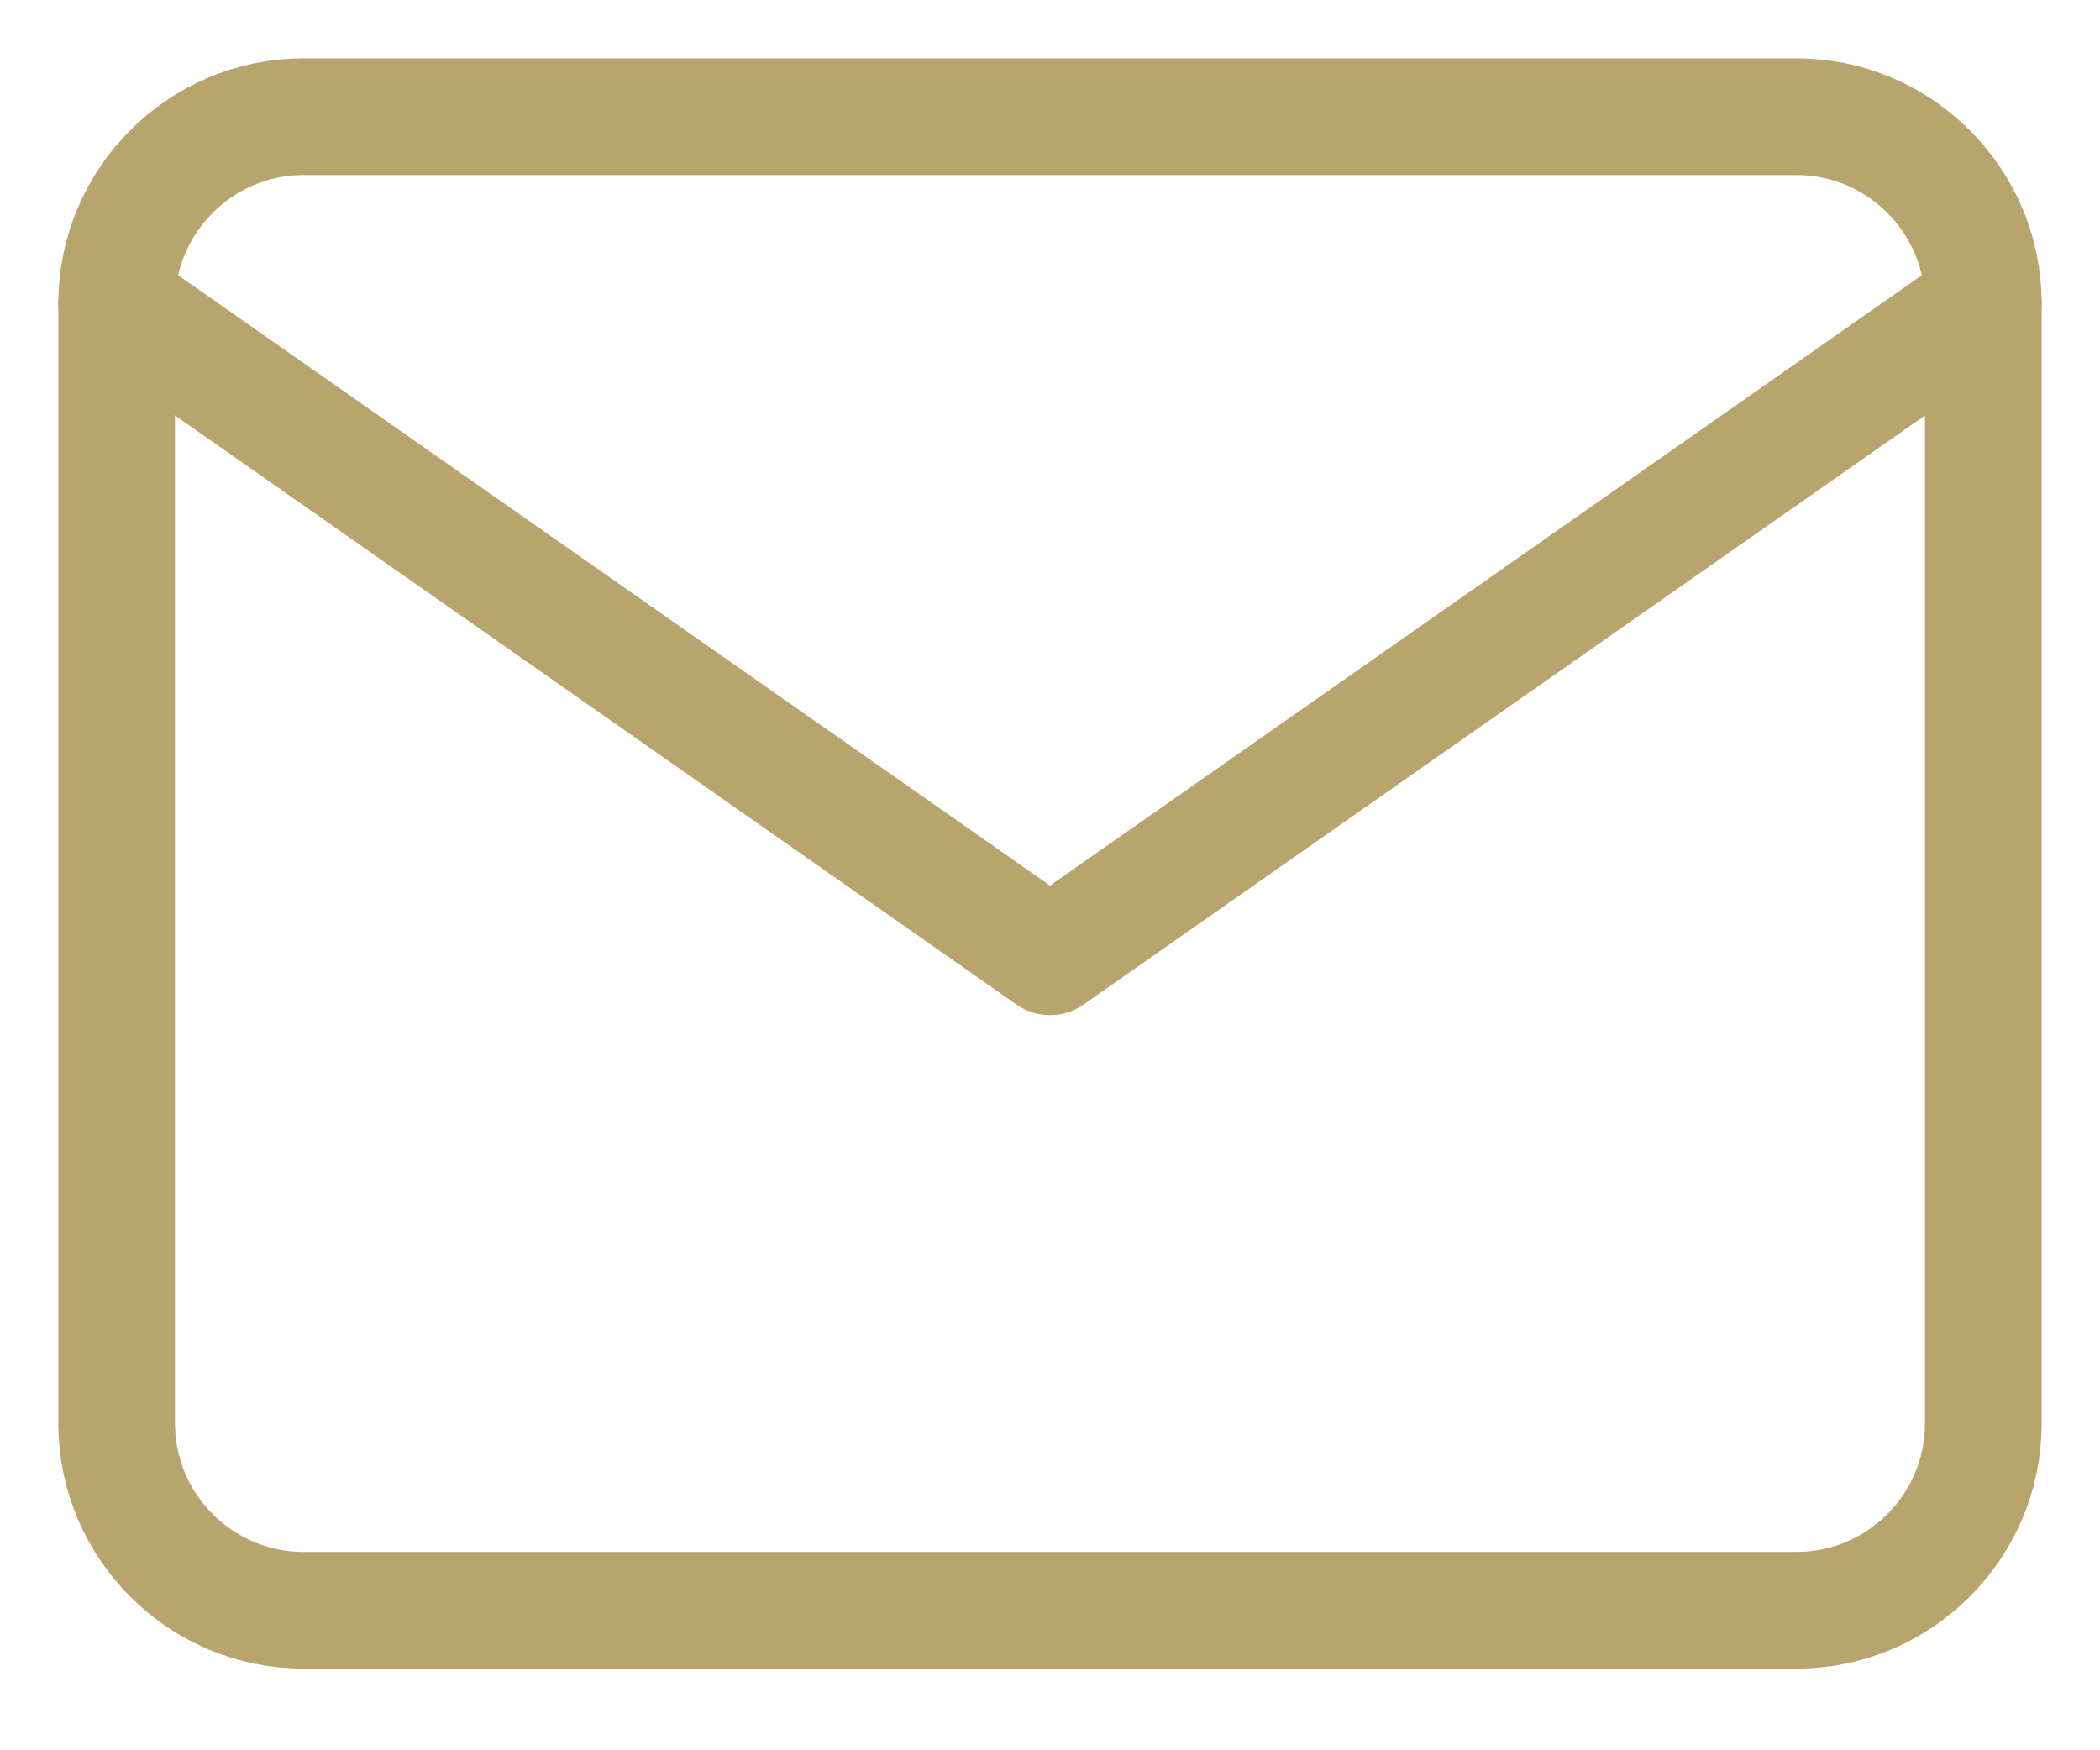
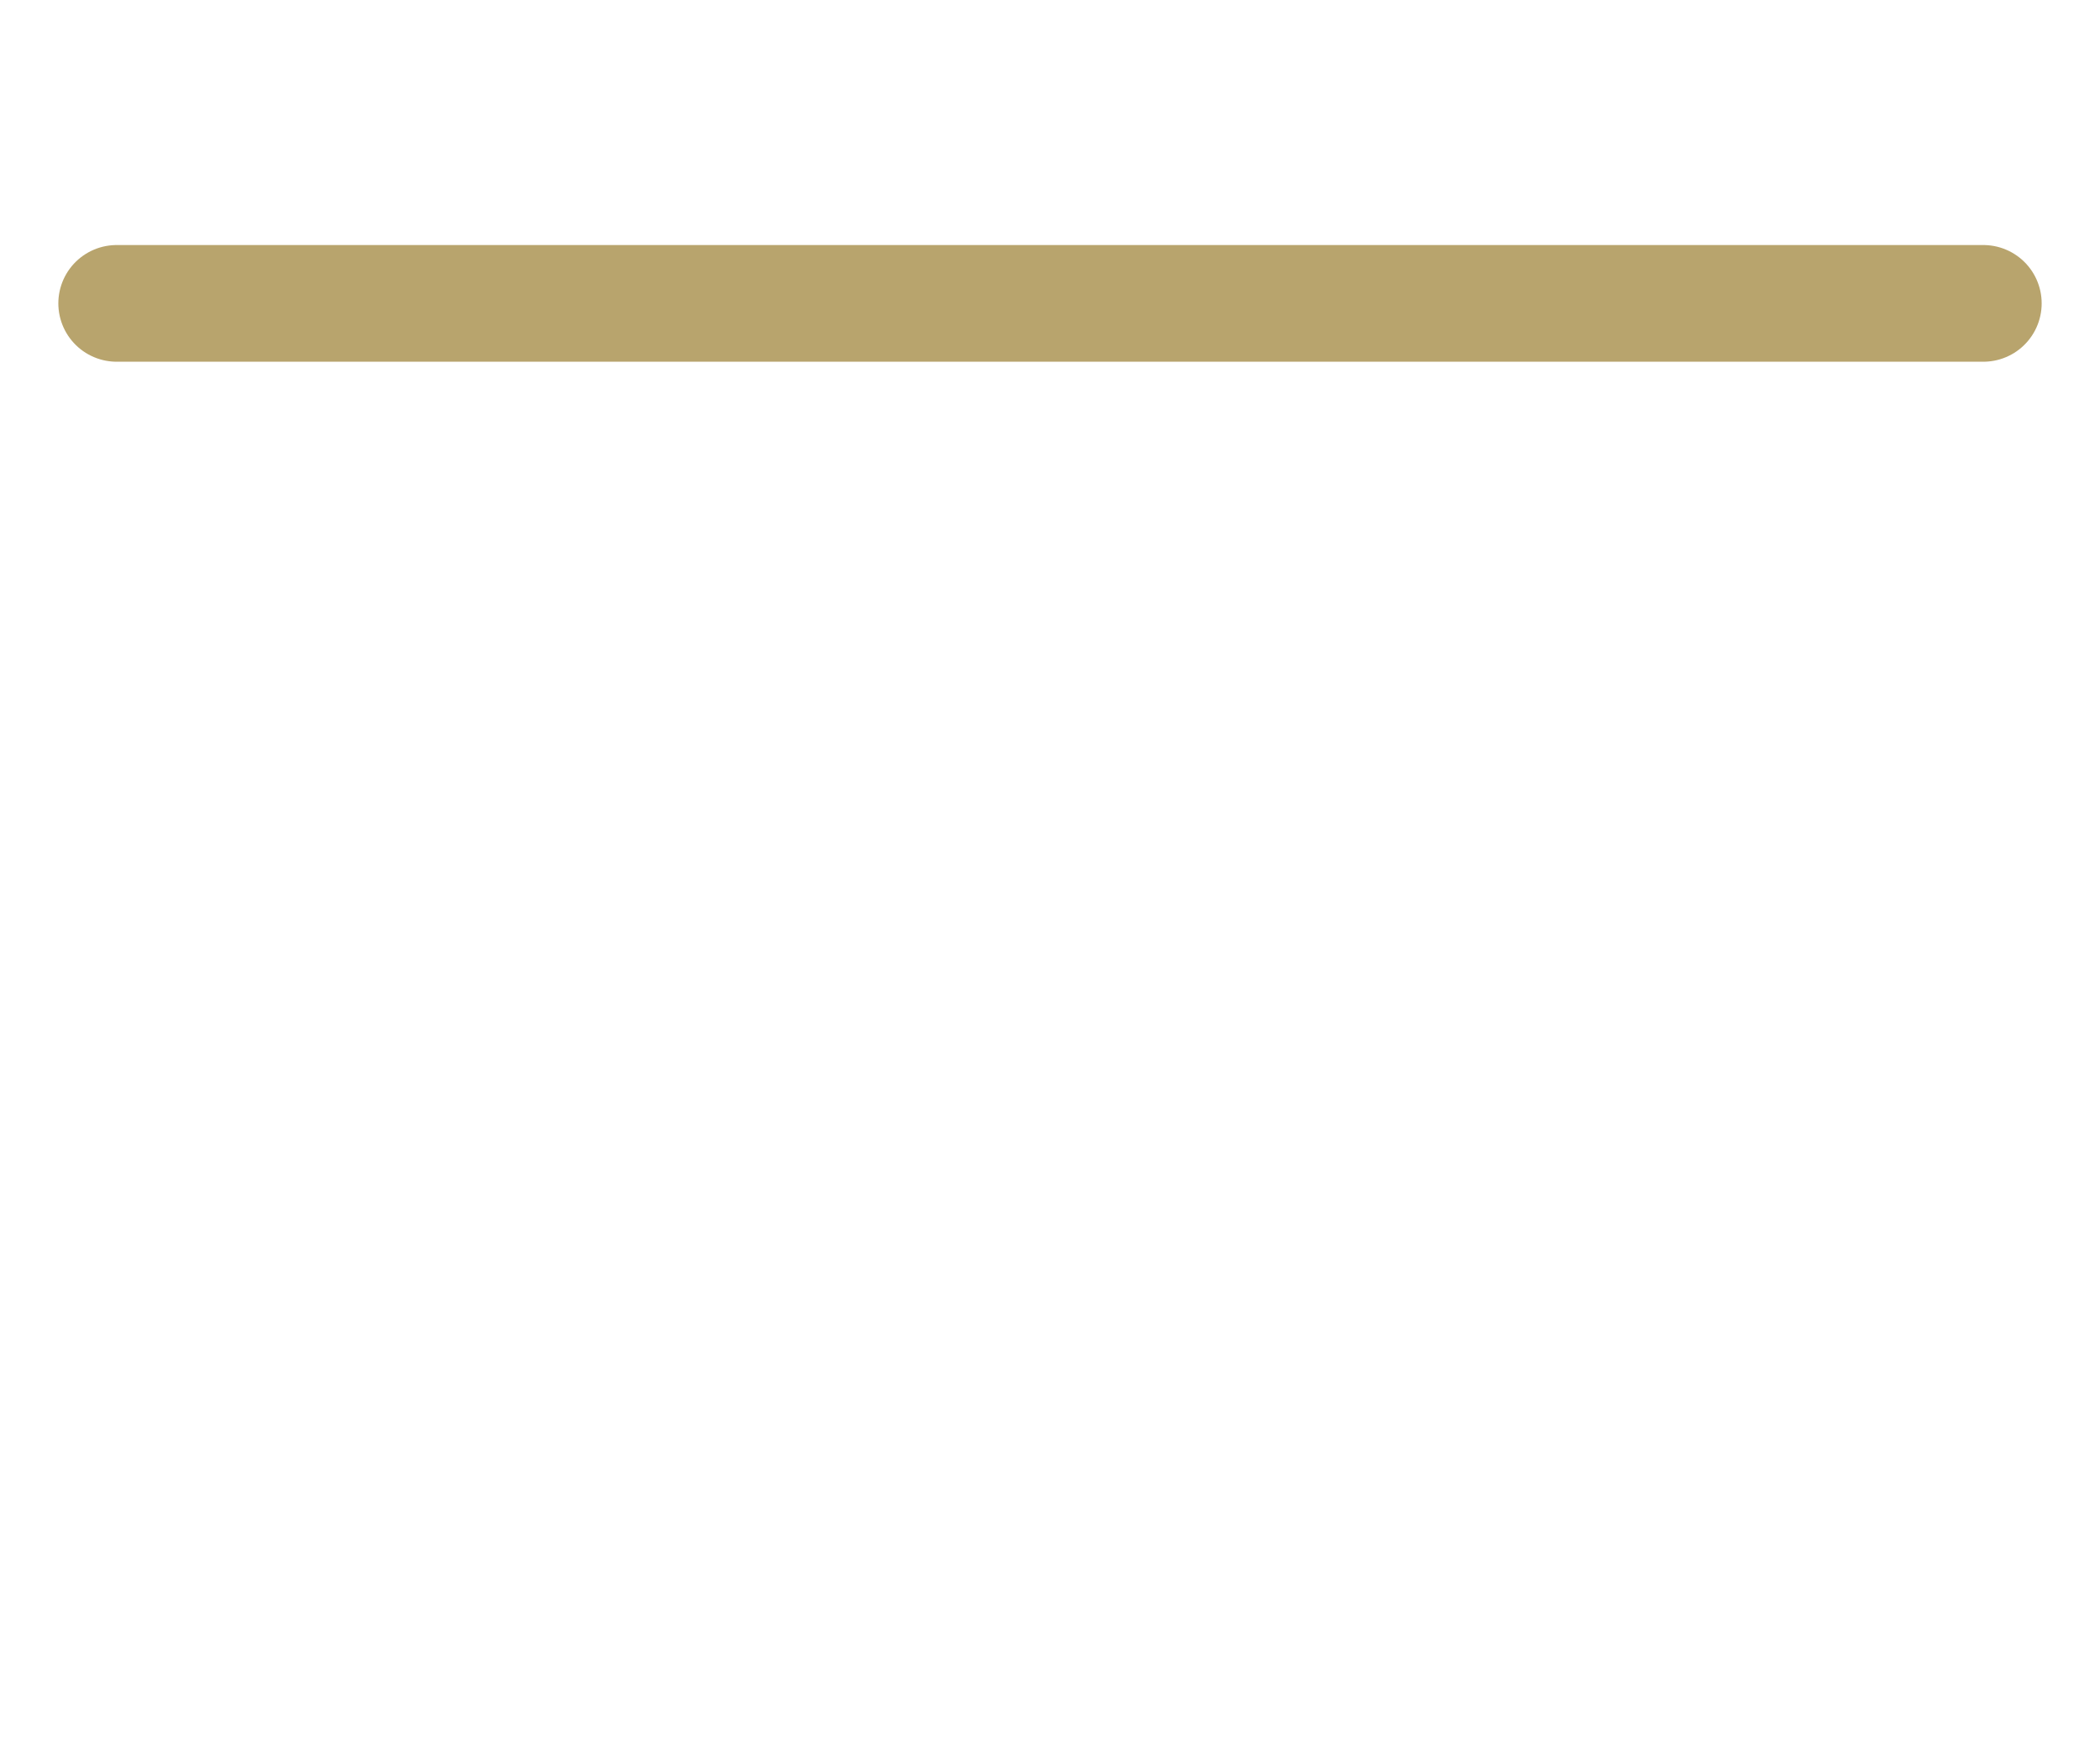
<svg xmlns="http://www.w3.org/2000/svg" width="18" height="15" viewBox="0 0 18 15" fill="none">
-   <path d="M2.6 1H15.4C16.28 1 17 1.72 17 2.6V12.2C17 13.08 16.28 13.8 15.4 13.8H2.6C1.72 13.8 1 13.08 1 12.2V2.6C1 1.72 1.72 1 2.6 1Z" stroke="#B8A46D" stroke-linecap="round" stroke-linejoin="round" />
-   <path d="M17 2.6L9 8.2L1 2.6" stroke="#B8A46D" stroke-linecap="round" stroke-linejoin="round" />
+   <path d="M17 2.6L1 2.6" stroke="#B8A46D" stroke-linecap="round" stroke-linejoin="round" />
</svg>